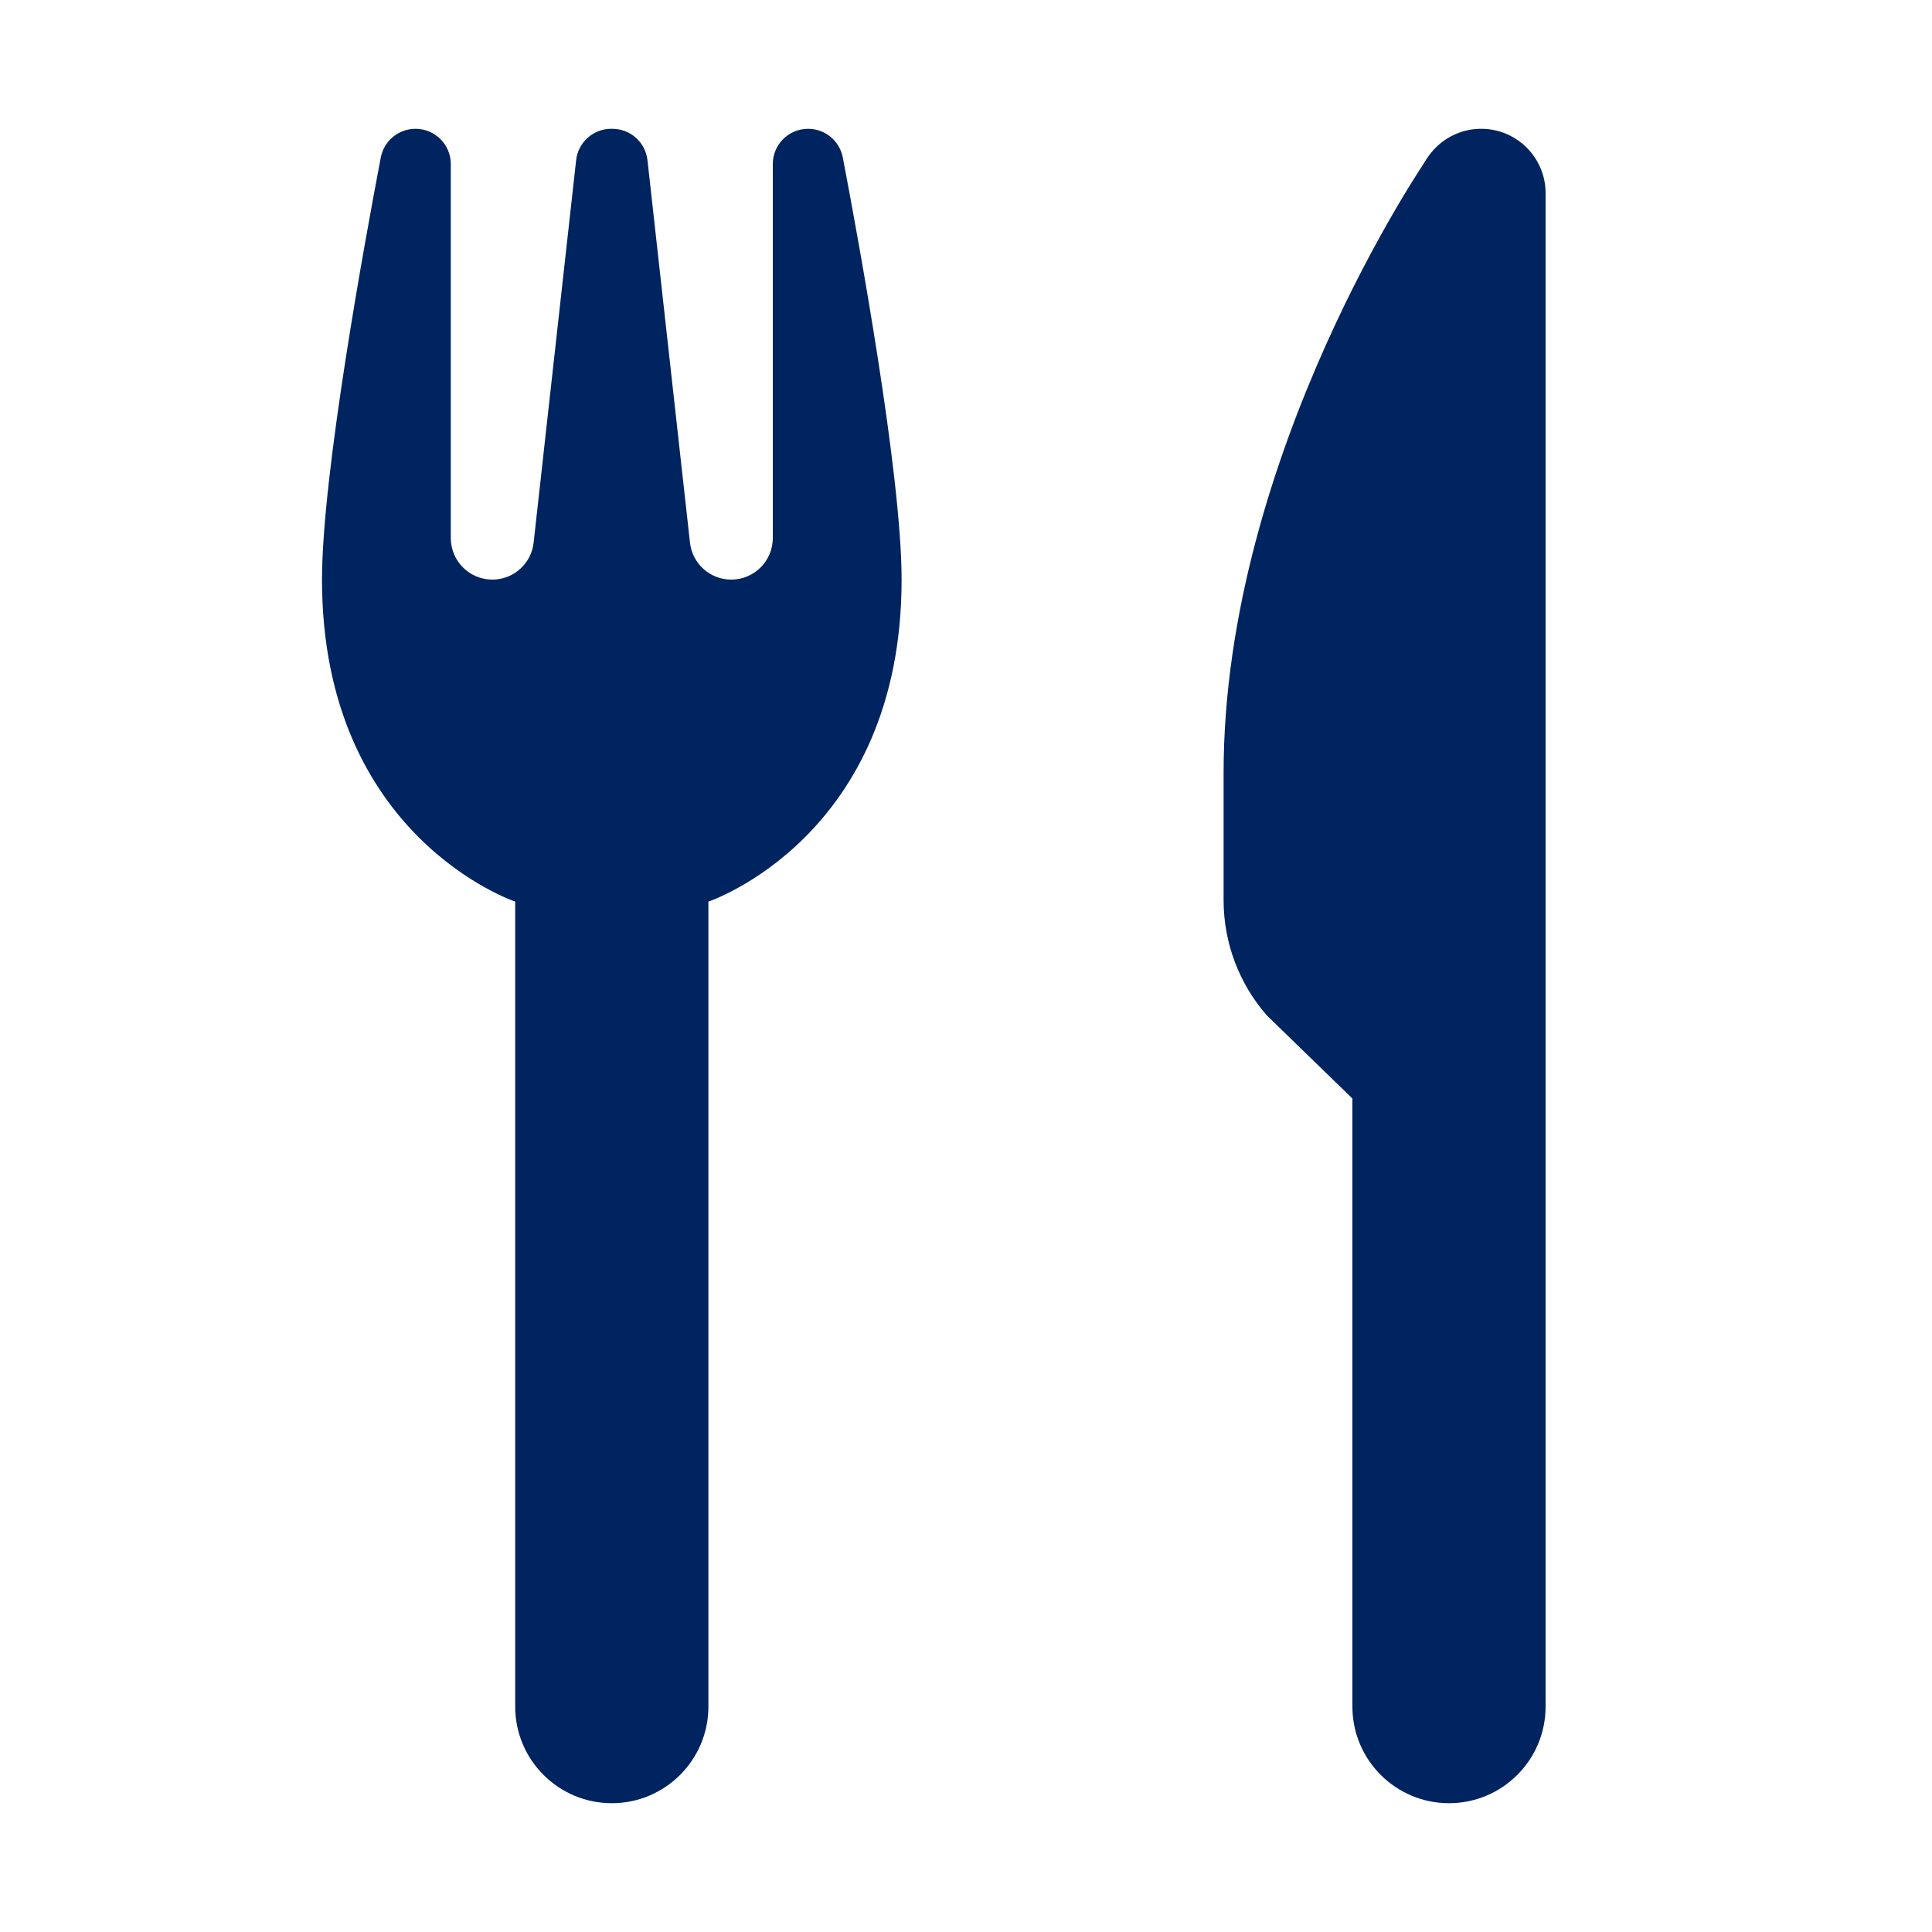
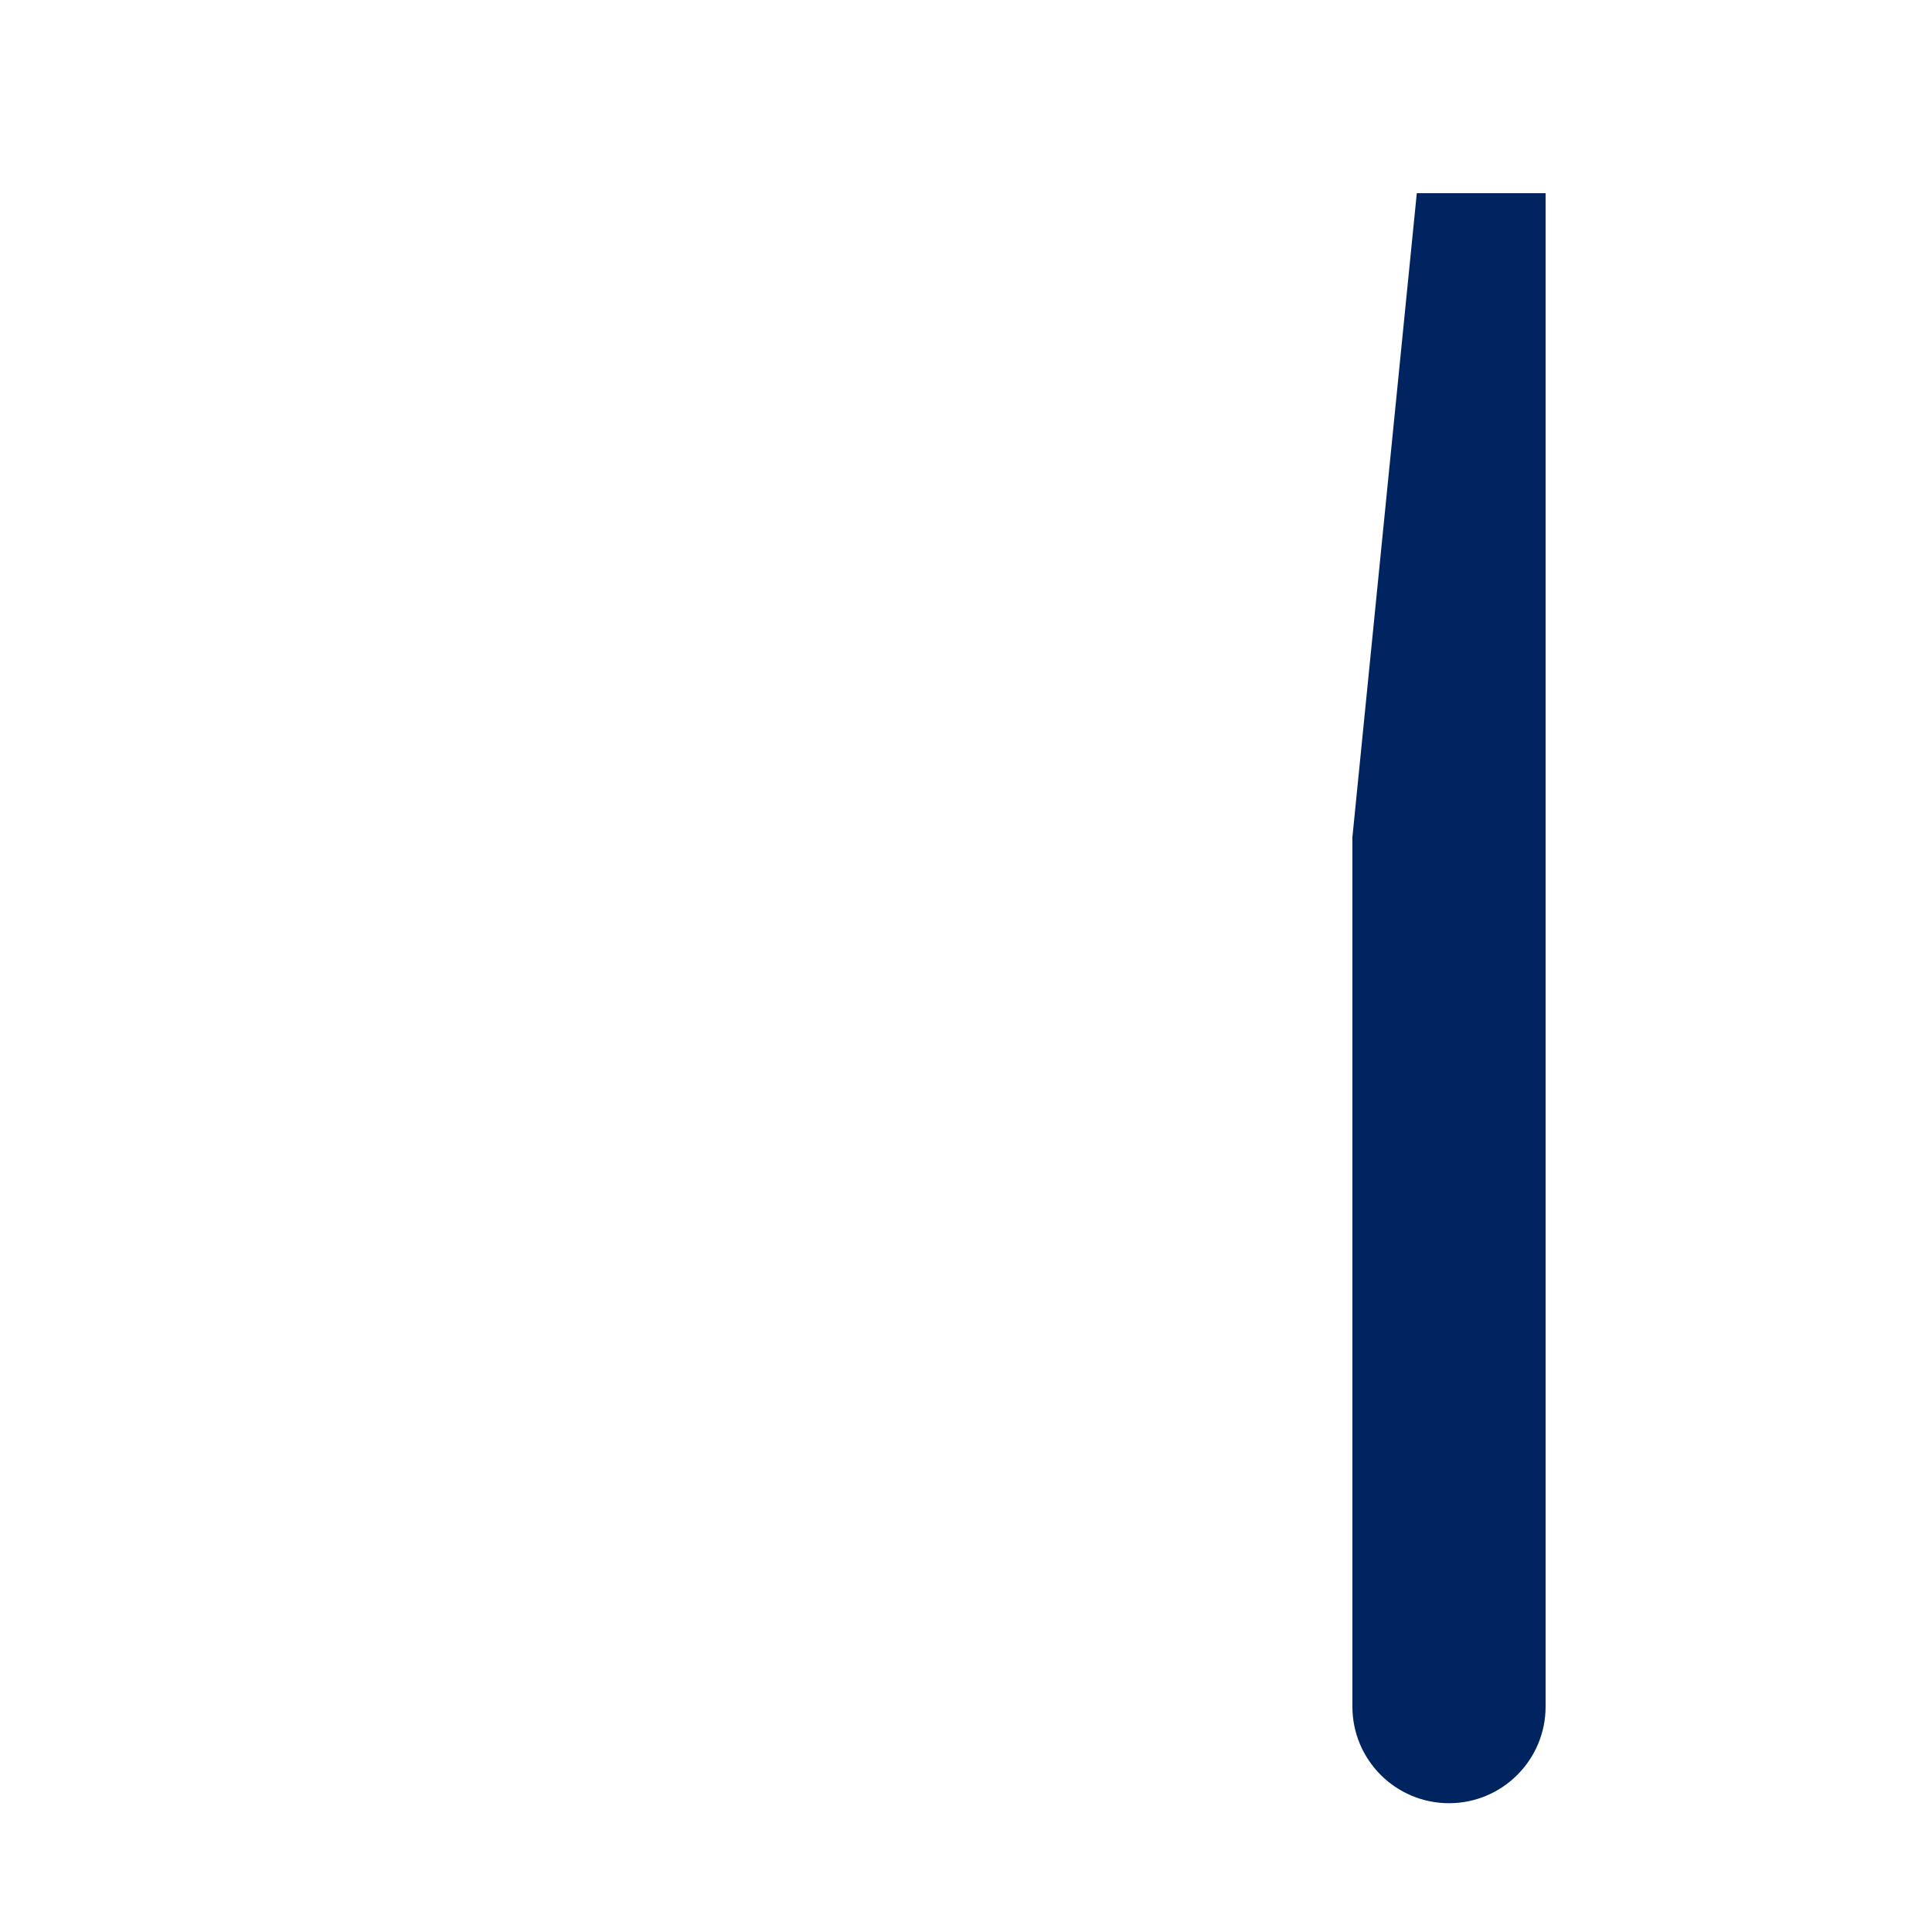
<svg xmlns="http://www.w3.org/2000/svg" width="30" height="30" viewBox="0 0 30 30" fill="none">
-   <path d="M23 19L19.672 15.768C19.239 15.273 19 14.637 19 13.98V12C19 7.055 22.157 2.465 22.157 2.465L23 2.999V19Z" fill="#00245F" />
-   <path d="M23 4C23.552 4 24 3.552 24 3C24 2.448 23.552 2 23 2C22.448 2 22 2.448 22 3C22 3.552 22.448 4 23 4Z" fill="#00245F" />
  <path d="M24 3H22L21 13V26.5C21 27.328 21.672 28 22.5 28C23.328 28 24 27.328 24 26.5V3Z" fill="#00245F" />
-   <path d="M13.087 2.445C13.037 2.186 12.811 2 12.548 2C12.245 2 12 2.245 12 2.548V8.355C12 8.711 11.711 9 11.355 9C11.026 9 10.75 8.753 10.714 8.426L10.054 2.487C10.023 2.21 9.789 2 9.509 2H9.5H9.491C9.211 2 8.977 2.21 8.946 2.488L8.286 8.427C8.25 8.753 7.974 9 7.645 9C7.289 9 7 8.711 7 8.355V2.548C7 2.245 6.755 2 6.452 2C6.189 2 5.963 2.186 5.913 2.445C5.671 3.713 5 7.362 5 9C5 13 8 14 8 14V26.5C8 27.328 8.672 28 9.5 28C10.328 28 11 27.328 11 26.5V14C11 14 14 13 14 9C14 7.362 13.329 3.713 13.087 2.445Z" fill="#00245F" />
</svg>